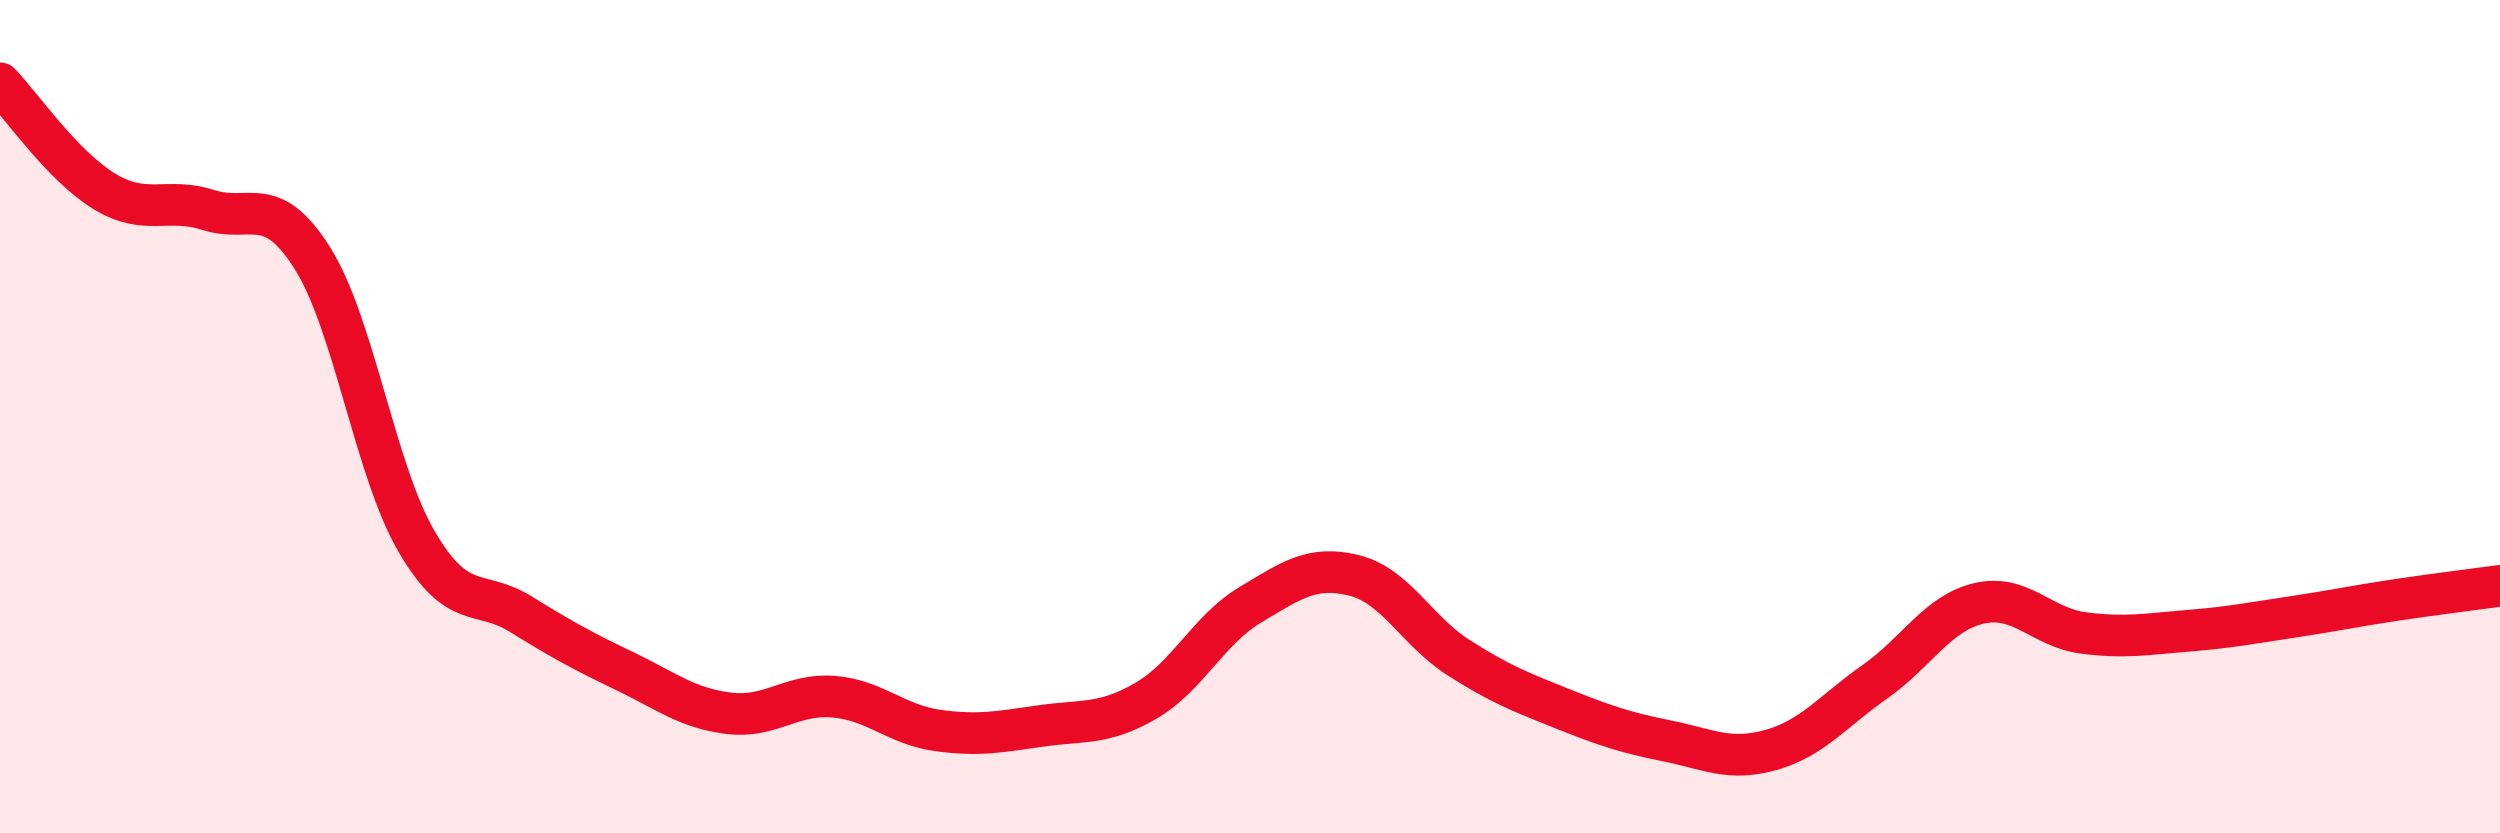
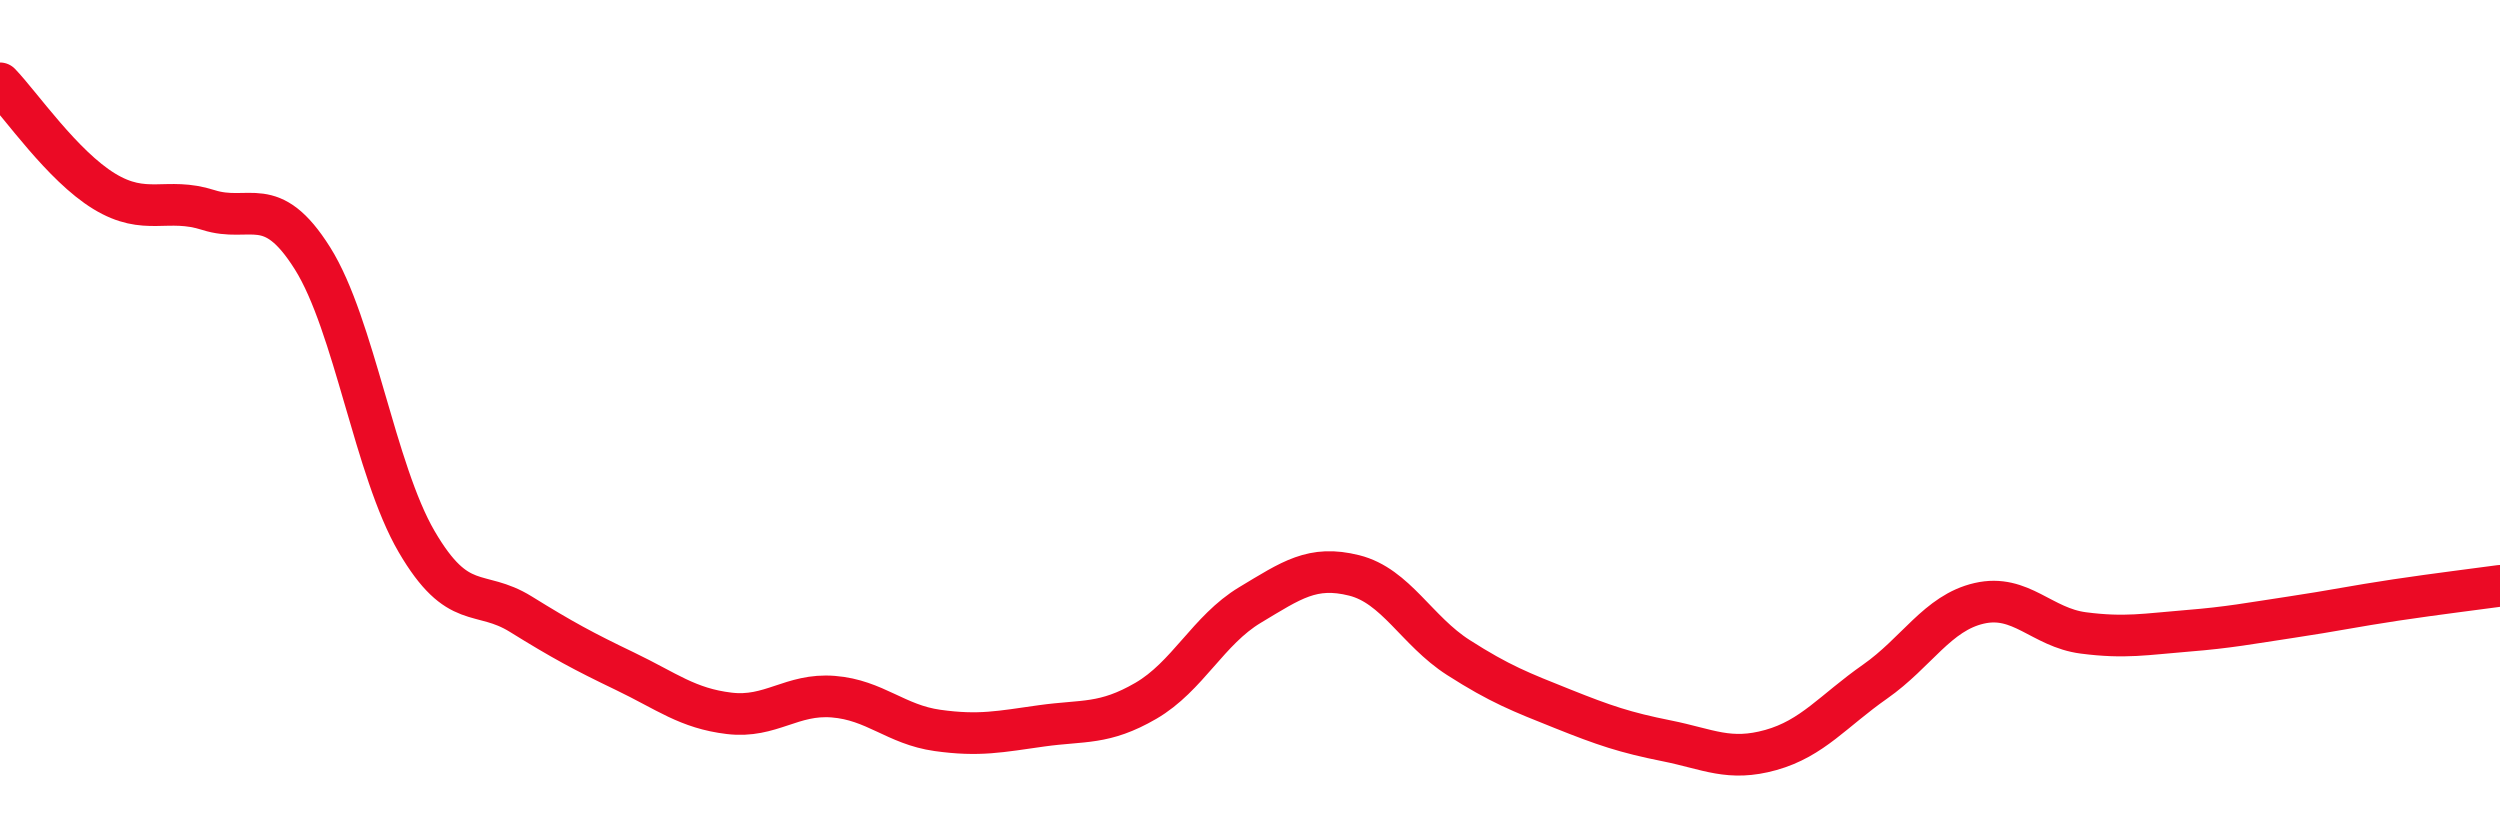
<svg xmlns="http://www.w3.org/2000/svg" width="60" height="20" viewBox="0 0 60 20">
-   <path d="M 0,2 C 0.5,2.52 1.5,3.98 2.5,4.59 C 3.5,5.2 4,4.72 5,5.04 C 6,5.36 6.5,4.61 7.5,6.2 C 8.5,7.79 9,11.29 10,13 C 11,14.71 11.5,14.12 12.5,14.74 C 13.5,15.36 14,15.63 15,16.11 C 16,16.59 16.5,17 17.5,17.12 C 18.5,17.24 19,16.64 20,16.72 C 21,16.8 21.5,17.39 22.5,17.53 C 23.5,17.67 24,17.56 25,17.42 C 26,17.28 26.5,17.4 27.5,16.82 C 28.5,16.24 29,15.12 30,14.52 C 31,13.92 31.5,13.56 32.5,13.81 C 33.5,14.06 34,15.14 35,15.78 C 36,16.42 36.5,16.61 37.5,17.01 C 38.5,17.41 39,17.58 40,17.78 C 41,17.98 41.5,18.28 42.5,18 C 43.5,17.72 44,17.06 45,16.36 C 46,15.66 46.5,14.71 47.5,14.48 C 48.5,14.25 49,15.06 50,15.19 C 51,15.32 51.5,15.22 52.5,15.14 C 53.5,15.06 54,14.96 55,14.81 C 56,14.66 56.5,14.55 57.5,14.4 C 58.5,14.25 59.5,14.13 60,14.06L60 20L0 20Z" fill="#EB0A25" opacity="0.1" stroke-linecap="round" stroke-linejoin="round" />
  <path d="M 0,2 C 0.5,2.52 1.5,3.98 2.5,4.59 C 3.5,5.2 4,4.72 5,5.04 C 6,5.36 6.5,4.61 7.5,6.2 C 8.5,7.79 9,11.29 10,13 C 11,14.71 11.5,14.12 12.5,14.74 C 13.5,15.36 14,15.63 15,16.11 C 16,16.59 16.5,17 17.5,17.12 C 18.5,17.24 19,16.64 20,16.72 C 21,16.8 21.5,17.39 22.5,17.53 C 23.5,17.67 24,17.56 25,17.42 C 26,17.28 26.5,17.4 27.5,16.82 C 28.5,16.24 29,15.12 30,14.52 C 31,13.92 31.5,13.56 32.5,13.81 C 33.5,14.06 34,15.14 35,15.78 C 36,16.42 36.5,16.61 37.5,17.01 C 38.5,17.41 39,17.58 40,17.78 C 41,17.98 41.5,18.28 42.5,18 C 43.5,17.72 44,17.06 45,16.36 C 46,15.66 46.5,14.71 47.5,14.48 C 48.5,14.25 49,15.06 50,15.19 C 51,15.32 51.5,15.22 52.5,15.14 C 53.5,15.06 54,14.96 55,14.81 C 56,14.66 56.5,14.55 57.5,14.4 C 58.5,14.25 59.5,14.13 60,14.06" stroke="#EB0A25" stroke-width="1" fill="none" stroke-linecap="round" stroke-linejoin="round" />
</svg>